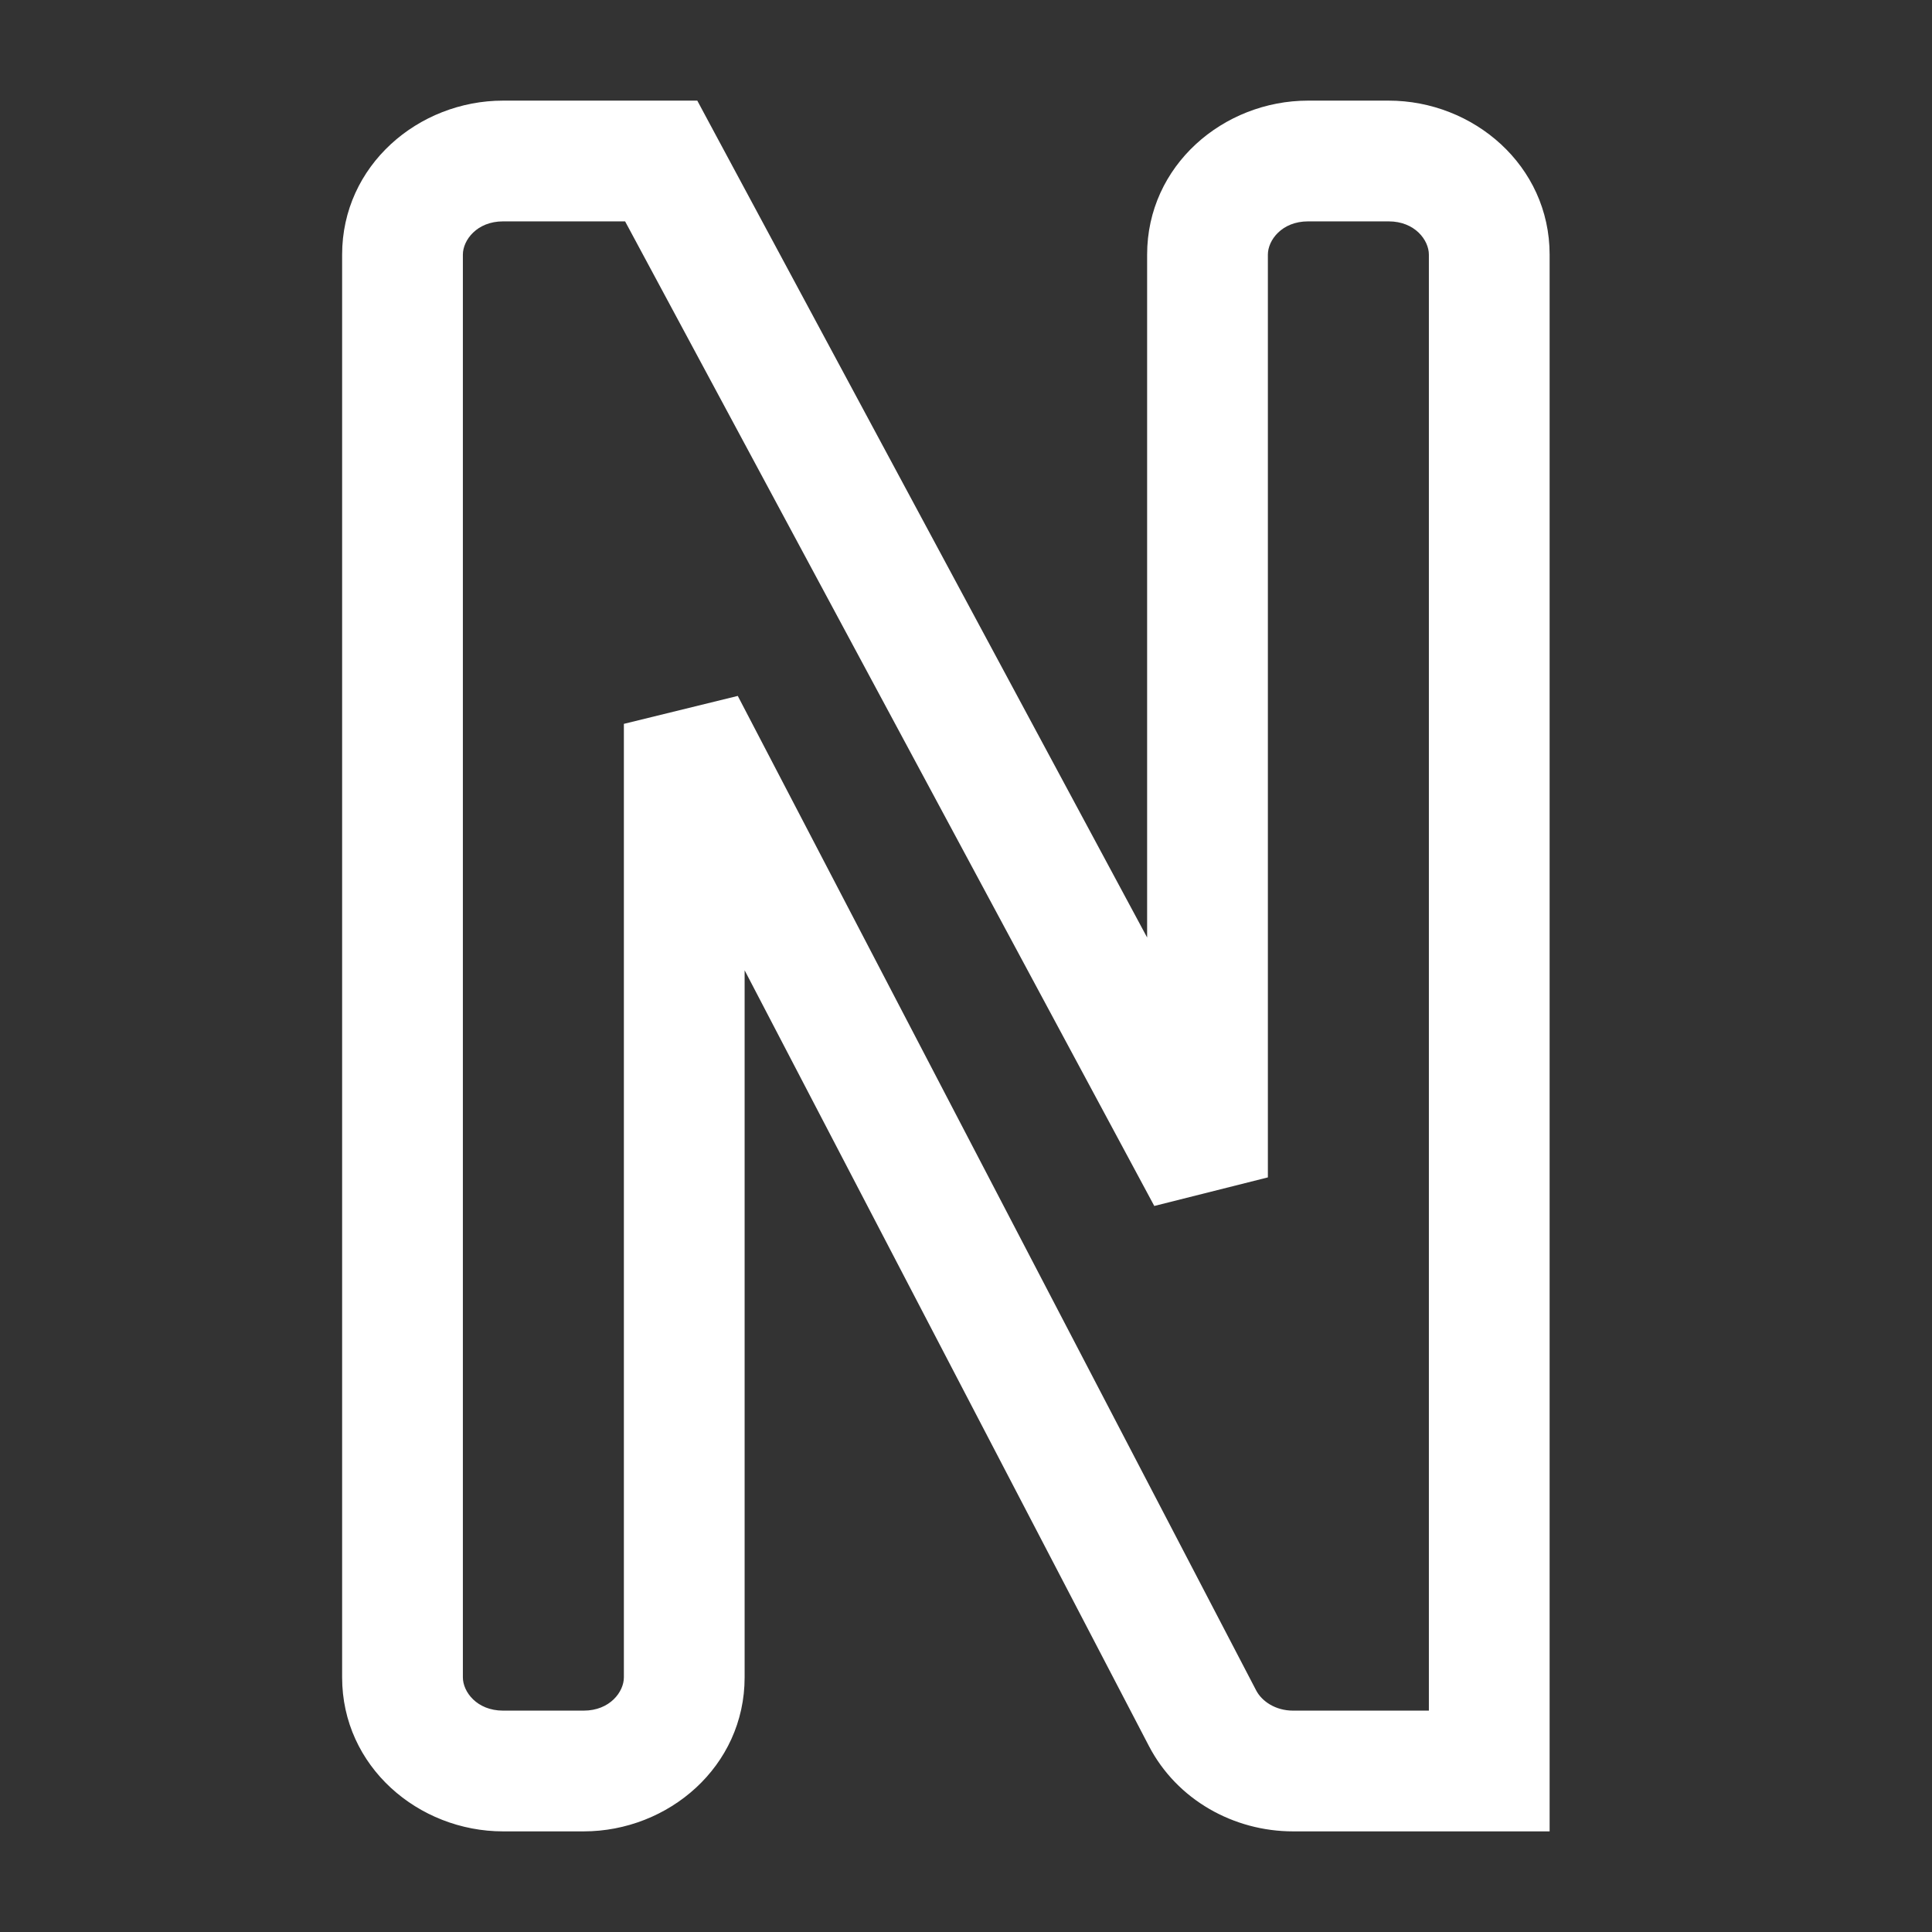
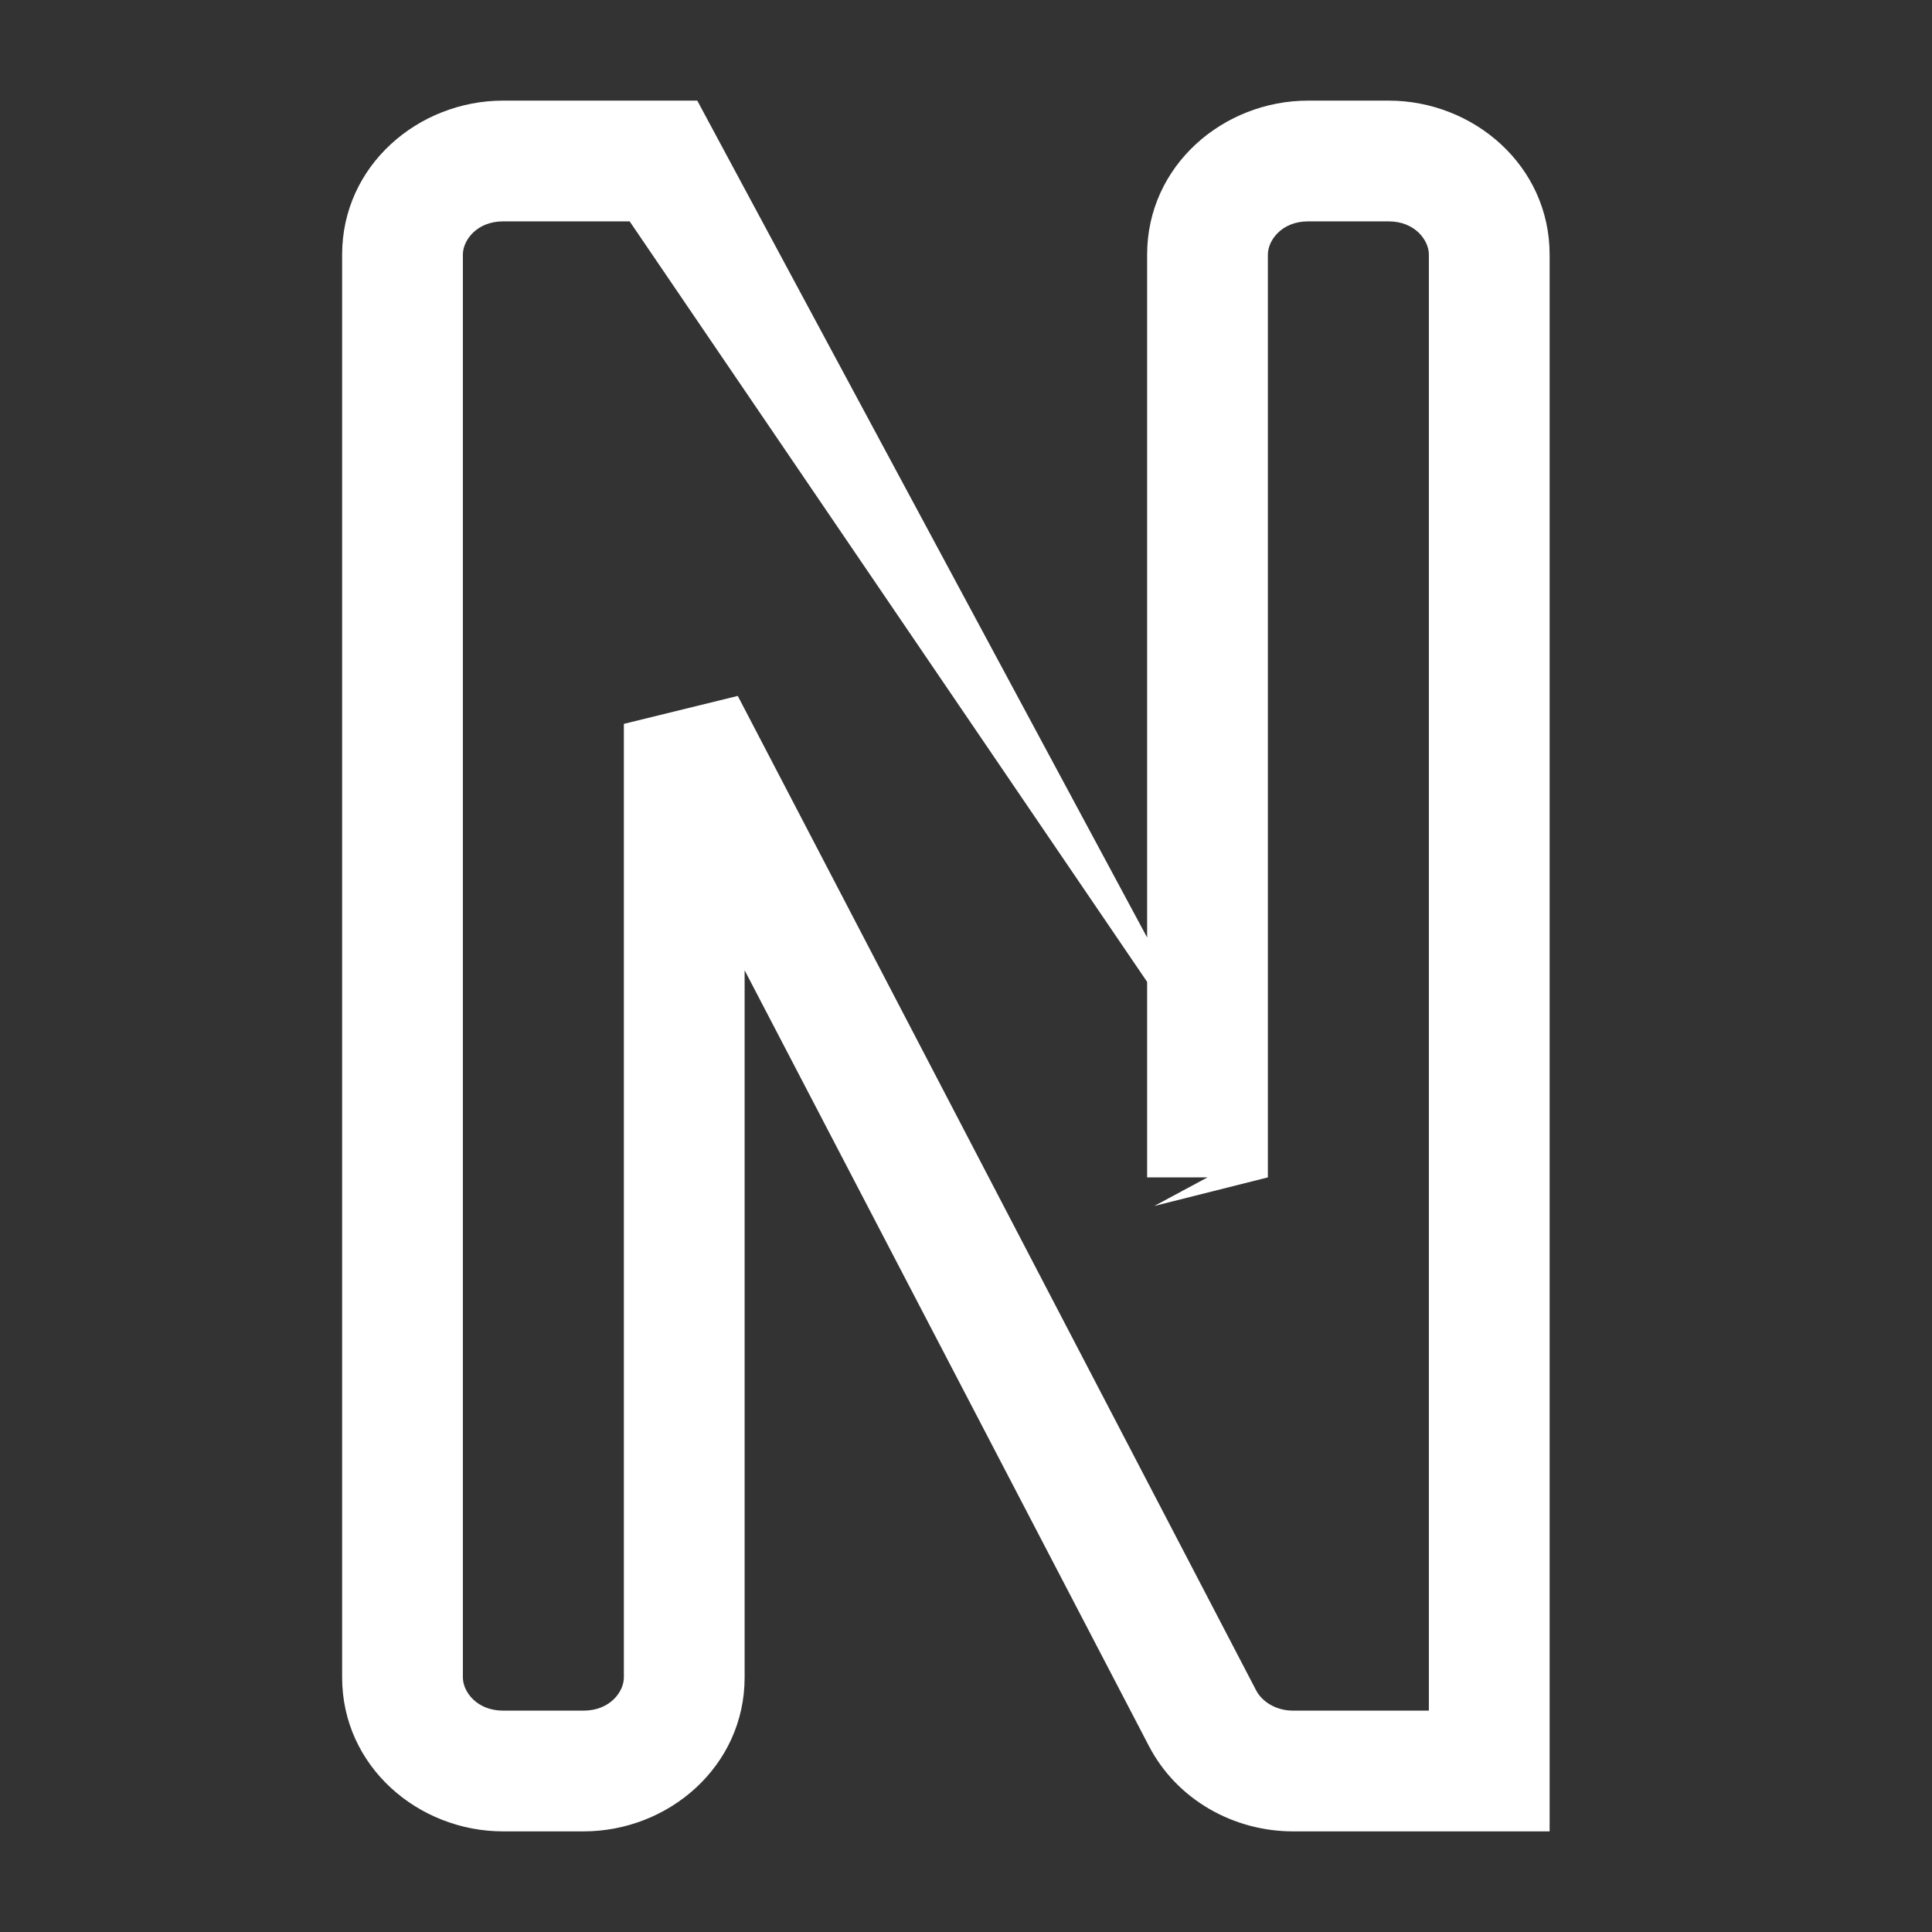
<svg xmlns="http://www.w3.org/2000/svg" width="24" height="24" viewBox="0 0 24 24" fill="none">
  <rect x="0" y="0" width="24" height="24" fill="#333333" stroke="none" />
-   <path d="M8.5 8.992L9.165 8.645L7.75 8.992H8.5ZM18.5 22V22.75H19.25V22H18.5ZM15 14.626L14.339 14.981L15.75 14.626H15ZM8.214 2L8.874 1.645L8.662 1.25H8.214V2ZM7.75 8.992V20.837H9.25V8.992H7.75ZM15.604 20.998L9.165 8.645L7.835 9.338L14.273 21.691L15.604 20.998ZM16.063 21.25C15.843 21.25 15.674 21.133 15.604 20.998L14.273 21.691C14.621 22.358 15.325 22.75 16.063 22.75V21.25ZM18.5 21.25H16.063V22.75H18.5V21.25ZM17.75 3.163V22H19.25V3.163H17.75ZM17.25 2.75C17.578 2.75 17.75 2.985 17.75 3.163H19.25C19.25 2.056 18.303 1.25 17.25 1.25V2.75ZM16.25 2.75H17.25V1.25H16.25V2.75ZM15.75 3.163C15.75 2.985 15.922 2.75 16.25 2.75V1.25C15.197 1.25 14.25 2.056 14.25 3.163H15.75ZM15.75 14.626V3.163H14.25V14.626H15.75ZM7.553 2.355L14.339 14.981L15.661 14.271L8.874 1.645L7.553 2.355ZM6.25 2.75H8.214V1.25H6.25V2.75ZM5.75 3.163C5.75 2.985 5.922 2.75 6.25 2.75V1.25C5.197 1.25 4.25 2.056 4.25 3.163H5.75ZM5.75 20.837V3.163H4.25V20.837H5.75ZM6.25 21.25C5.922 21.25 5.75 21.015 5.75 20.837H4.25C4.25 21.944 5.197 22.75 6.25 22.75V21.25ZM7.25 21.25H6.25V22.75H7.25V21.25ZM7.75 20.837C7.75 21.015 7.578 21.25 7.25 21.25V22.75C8.303 22.75 9.25 21.944 9.25 20.837H7.75Z" fill="white" />
+   <path d="M8.5 8.992L9.165 8.645L7.75 8.992H8.5ZM18.5 22V22.75H19.25V22H18.5ZM15 14.626L14.339 14.981L15.75 14.626H15ZM8.214 2L8.874 1.645L8.662 1.25H8.214V2ZM7.75 8.992V20.837H9.25V8.992H7.75ZM15.604 20.998L9.165 8.645L7.835 9.338L14.273 21.691L15.604 20.998ZM16.063 21.25C15.843 21.25 15.674 21.133 15.604 20.998L14.273 21.691C14.621 22.358 15.325 22.75 16.063 22.75V21.25ZM18.5 21.25H16.063V22.75H18.5V21.25ZM17.75 3.163V22H19.25V3.163H17.75ZM17.25 2.75C17.578 2.75 17.75 2.985 17.75 3.163H19.25C19.25 2.056 18.303 1.25 17.25 1.25V2.75ZM16.25 2.75H17.25V1.25H16.25V2.75ZM15.75 3.163C15.75 2.985 15.922 2.75 16.25 2.75V1.25C15.197 1.25 14.25 2.056 14.25 3.163H15.75ZM15.75 14.626V3.163H14.25V14.626H15.75ZM7.553 2.355L15.661 14.271L8.874 1.645L7.553 2.355ZM6.25 2.75H8.214V1.25H6.25V2.75ZM5.75 3.163C5.75 2.985 5.922 2.75 6.25 2.75V1.25C5.197 1.25 4.25 2.056 4.25 3.163H5.75ZM5.75 20.837V3.163H4.25V20.837H5.75ZM6.25 21.25C5.922 21.25 5.75 21.015 5.75 20.837H4.25C4.25 21.944 5.197 22.75 6.25 22.75V21.25ZM7.25 21.25H6.25V22.75H7.25V21.25ZM7.75 20.837C7.75 21.015 7.578 21.25 7.25 21.25V22.75C8.303 22.75 9.25 21.944 9.25 20.837H7.75Z" fill="white" />
</svg>